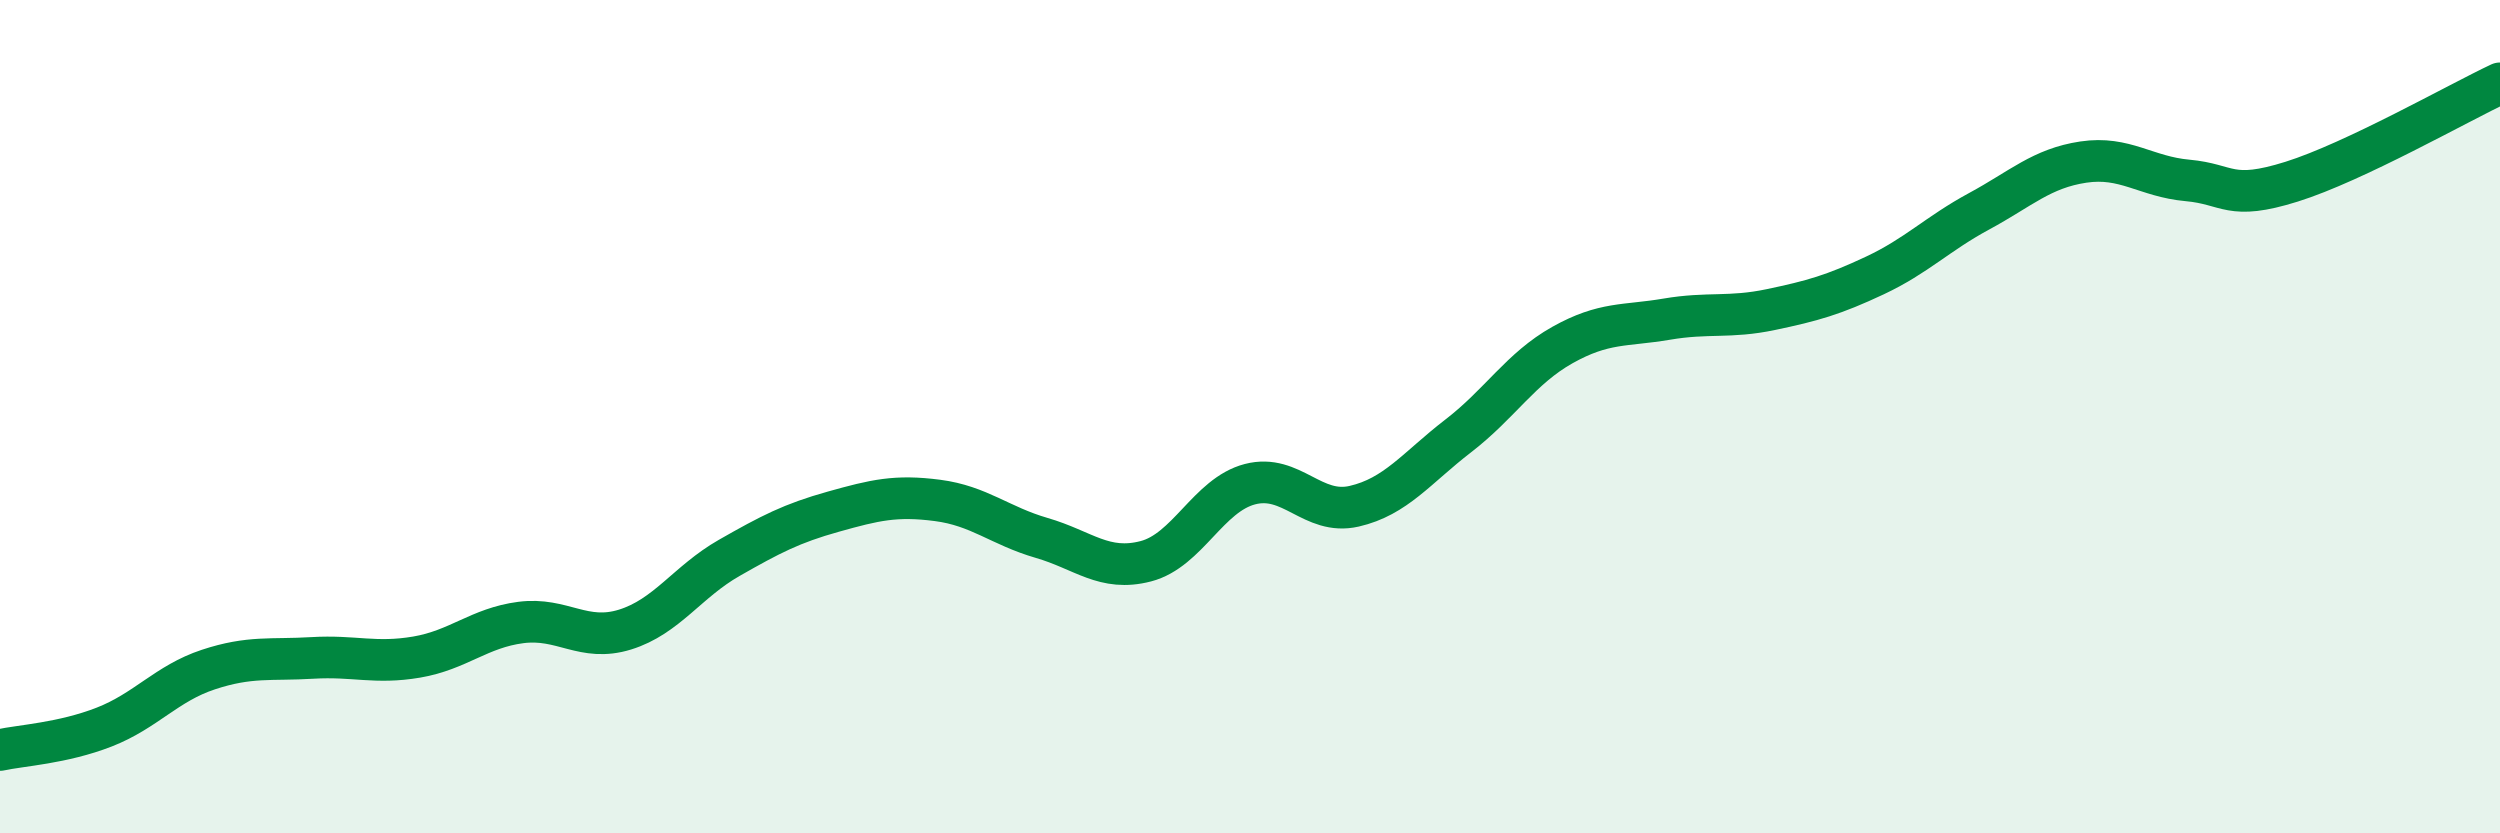
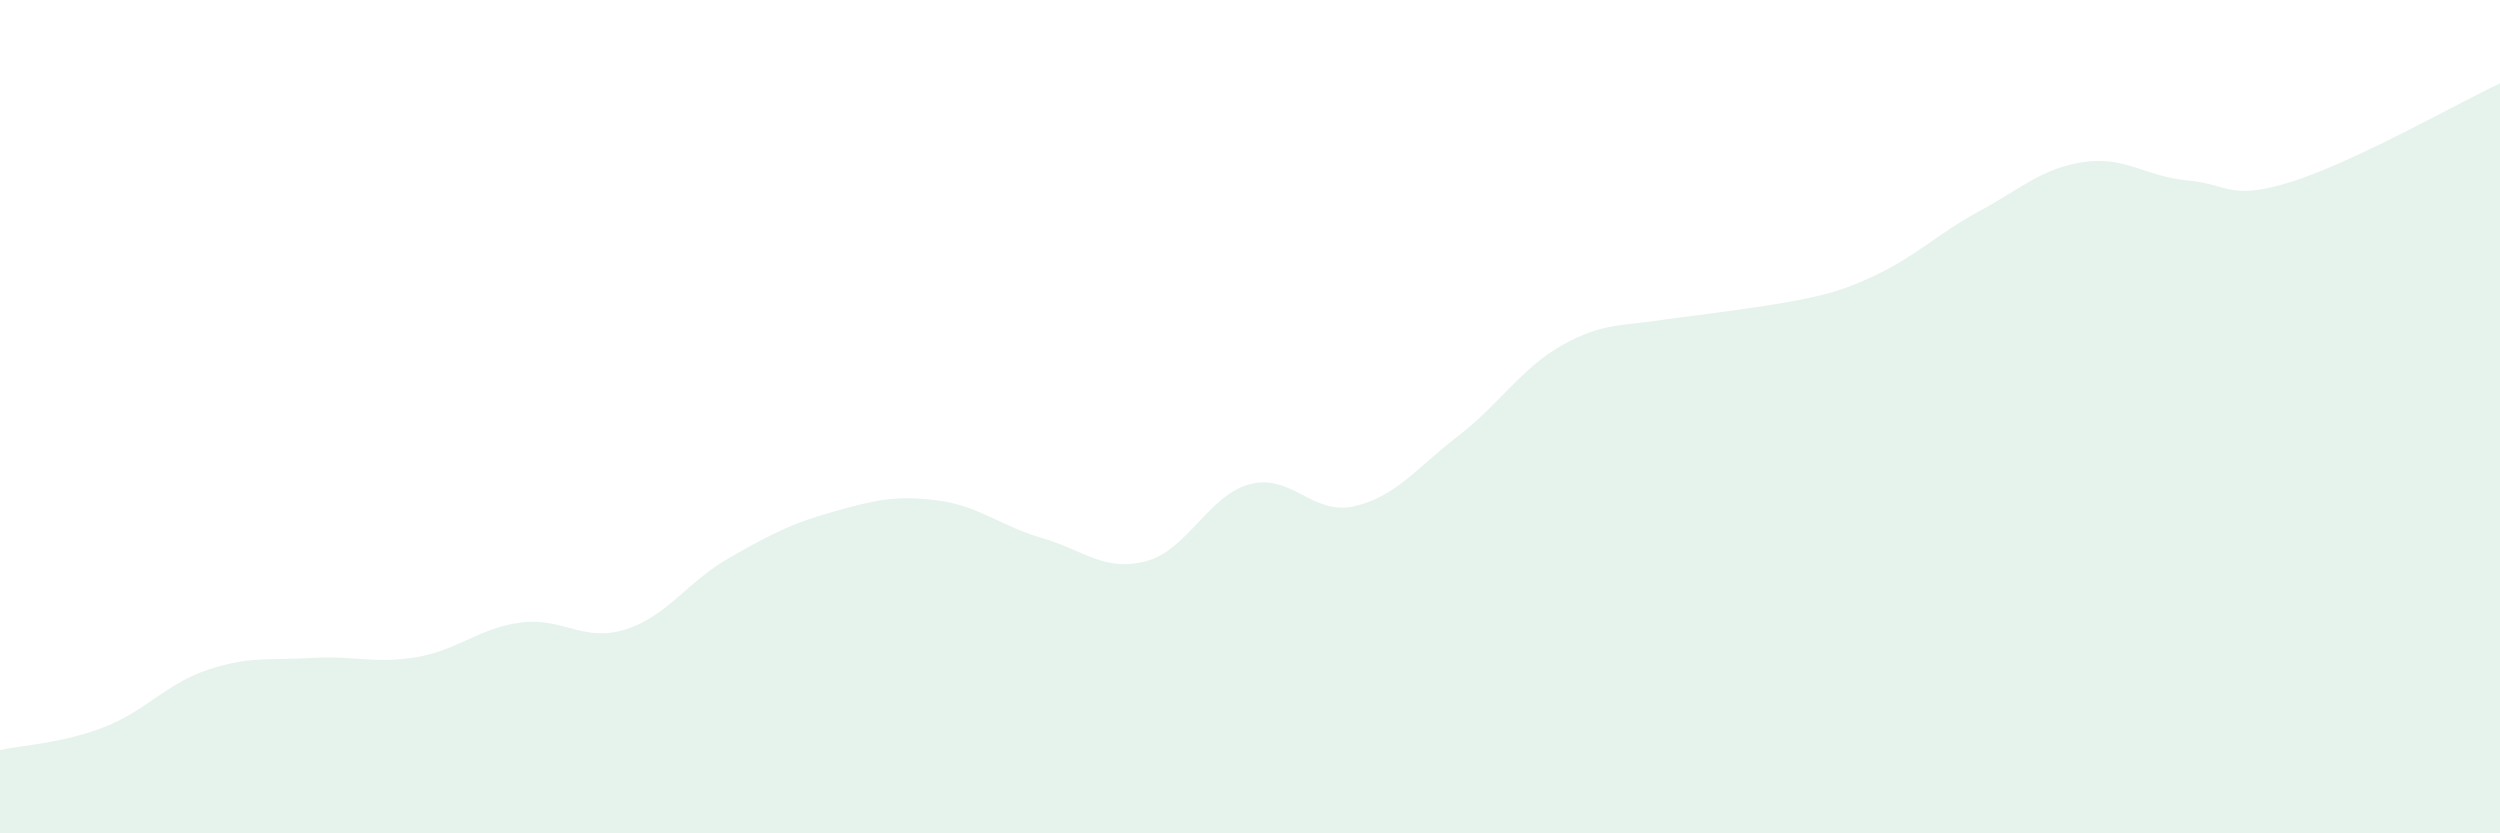
<svg xmlns="http://www.w3.org/2000/svg" width="60" height="20" viewBox="0 0 60 20">
-   <path d="M 0,18 C 0.5,17.89 1.5,17.84 2.5,17.45 C 3.5,17.06 4,16.4 5,16.07 C 6,15.74 6.5,15.85 7.5,15.79 C 8.5,15.73 9,15.94 10,15.77 C 11,15.6 11.5,15.07 12.5,14.94 C 13.5,14.81 14,15.42 15,15.11 C 16,14.8 16.5,13.96 17.5,13.39 C 18.5,12.82 19,12.56 20,12.28 C 21,12 21.5,11.88 22.5,12.01 C 23.5,12.14 24,12.62 25,12.91 C 26,13.2 26.5,13.73 27.5,13.47 C 28.5,13.21 29,11.88 30,11.62 C 31,11.36 31.5,12.38 32.5,12.15 C 33.5,11.92 34,11.23 35,10.46 C 36,9.69 36.5,8.84 37.5,8.28 C 38.5,7.72 39,7.83 40,7.66 C 41,7.49 41.5,7.64 42.5,7.43 C 43.5,7.22 44,7.08 45,6.61 C 46,6.14 46.5,5.61 47.5,5.07 C 48.5,4.53 49,4.04 50,3.89 C 51,3.74 51.5,4.24 52.5,4.33 C 53.5,4.42 53.5,4.83 55,4.36 C 56.5,3.89 59,2.47 60,2L60 20L0 20Z" fill="#008740" opacity="0.1" stroke-linecap="round" stroke-linejoin="round" />
-   <path d="M 0,18 C 0.5,17.89 1.5,17.84 2.5,17.45 C 3.5,17.06 4,16.4 5,16.07 C 6,15.74 6.5,15.85 7.5,15.79 C 8.5,15.73 9,15.94 10,15.77 C 11,15.6 11.5,15.07 12.5,14.94 C 13.5,14.81 14,15.42 15,15.11 C 16,14.8 16.5,13.96 17.5,13.39 C 18.5,12.82 19,12.56 20,12.28 C 21,12 21.5,11.88 22.5,12.01 C 23.5,12.14 24,12.62 25,12.91 C 26,13.2 26.5,13.73 27.5,13.47 C 28.5,13.21 29,11.88 30,11.62 C 31,11.36 31.5,12.38 32.5,12.15 C 33.5,11.92 34,11.23 35,10.46 C 36,9.69 36.5,8.84 37.5,8.28 C 38.5,7.72 39,7.83 40,7.66 C 41,7.49 41.5,7.64 42.5,7.43 C 43.5,7.22 44,7.08 45,6.61 C 46,6.14 46.5,5.61 47.5,5.07 C 48.5,4.53 49,4.04 50,3.89 C 51,3.74 51.5,4.24 52.5,4.33 C 53.5,4.42 53.5,4.83 55,4.36 C 56.5,3.89 59,2.47 60,2" stroke="#008740" stroke-width="1" fill="none" stroke-linecap="round" stroke-linejoin="round" />
+   <path d="M 0,18 C 0.5,17.89 1.5,17.84 2.5,17.45 C 3.5,17.06 4,16.4 5,16.07 C 6,15.74 6.5,15.85 7.5,15.79 C 8.5,15.73 9,15.94 10,15.77 C 11,15.6 11.5,15.07 12.5,14.94 C 13.5,14.81 14,15.42 15,15.11 C 16,14.8 16.5,13.96 17.5,13.39 C 18.5,12.82 19,12.56 20,12.28 C 21,12 21.5,11.88 22.5,12.01 C 23.5,12.14 24,12.62 25,12.91 C 26,13.2 26.5,13.73 27.5,13.47 C 28.5,13.21 29,11.88 30,11.62 C 31,11.36 31.5,12.38 32.5,12.15 C 33.5,11.92 34,11.23 35,10.46 C 36,9.69 36.5,8.84 37.5,8.28 C 38.5,7.72 39,7.83 40,7.66 C 43.5,7.22 44,7.08 45,6.61 C 46,6.14 46.5,5.61 47.5,5.07 C 48.5,4.53 49,4.04 50,3.89 C 51,3.74 51.5,4.24 52.5,4.33 C 53.5,4.42 53.5,4.83 55,4.36 C 56.5,3.89 59,2.47 60,2L60 20L0 20Z" fill="#008740" opacity="0.1" stroke-linecap="round" stroke-linejoin="round" />
</svg>